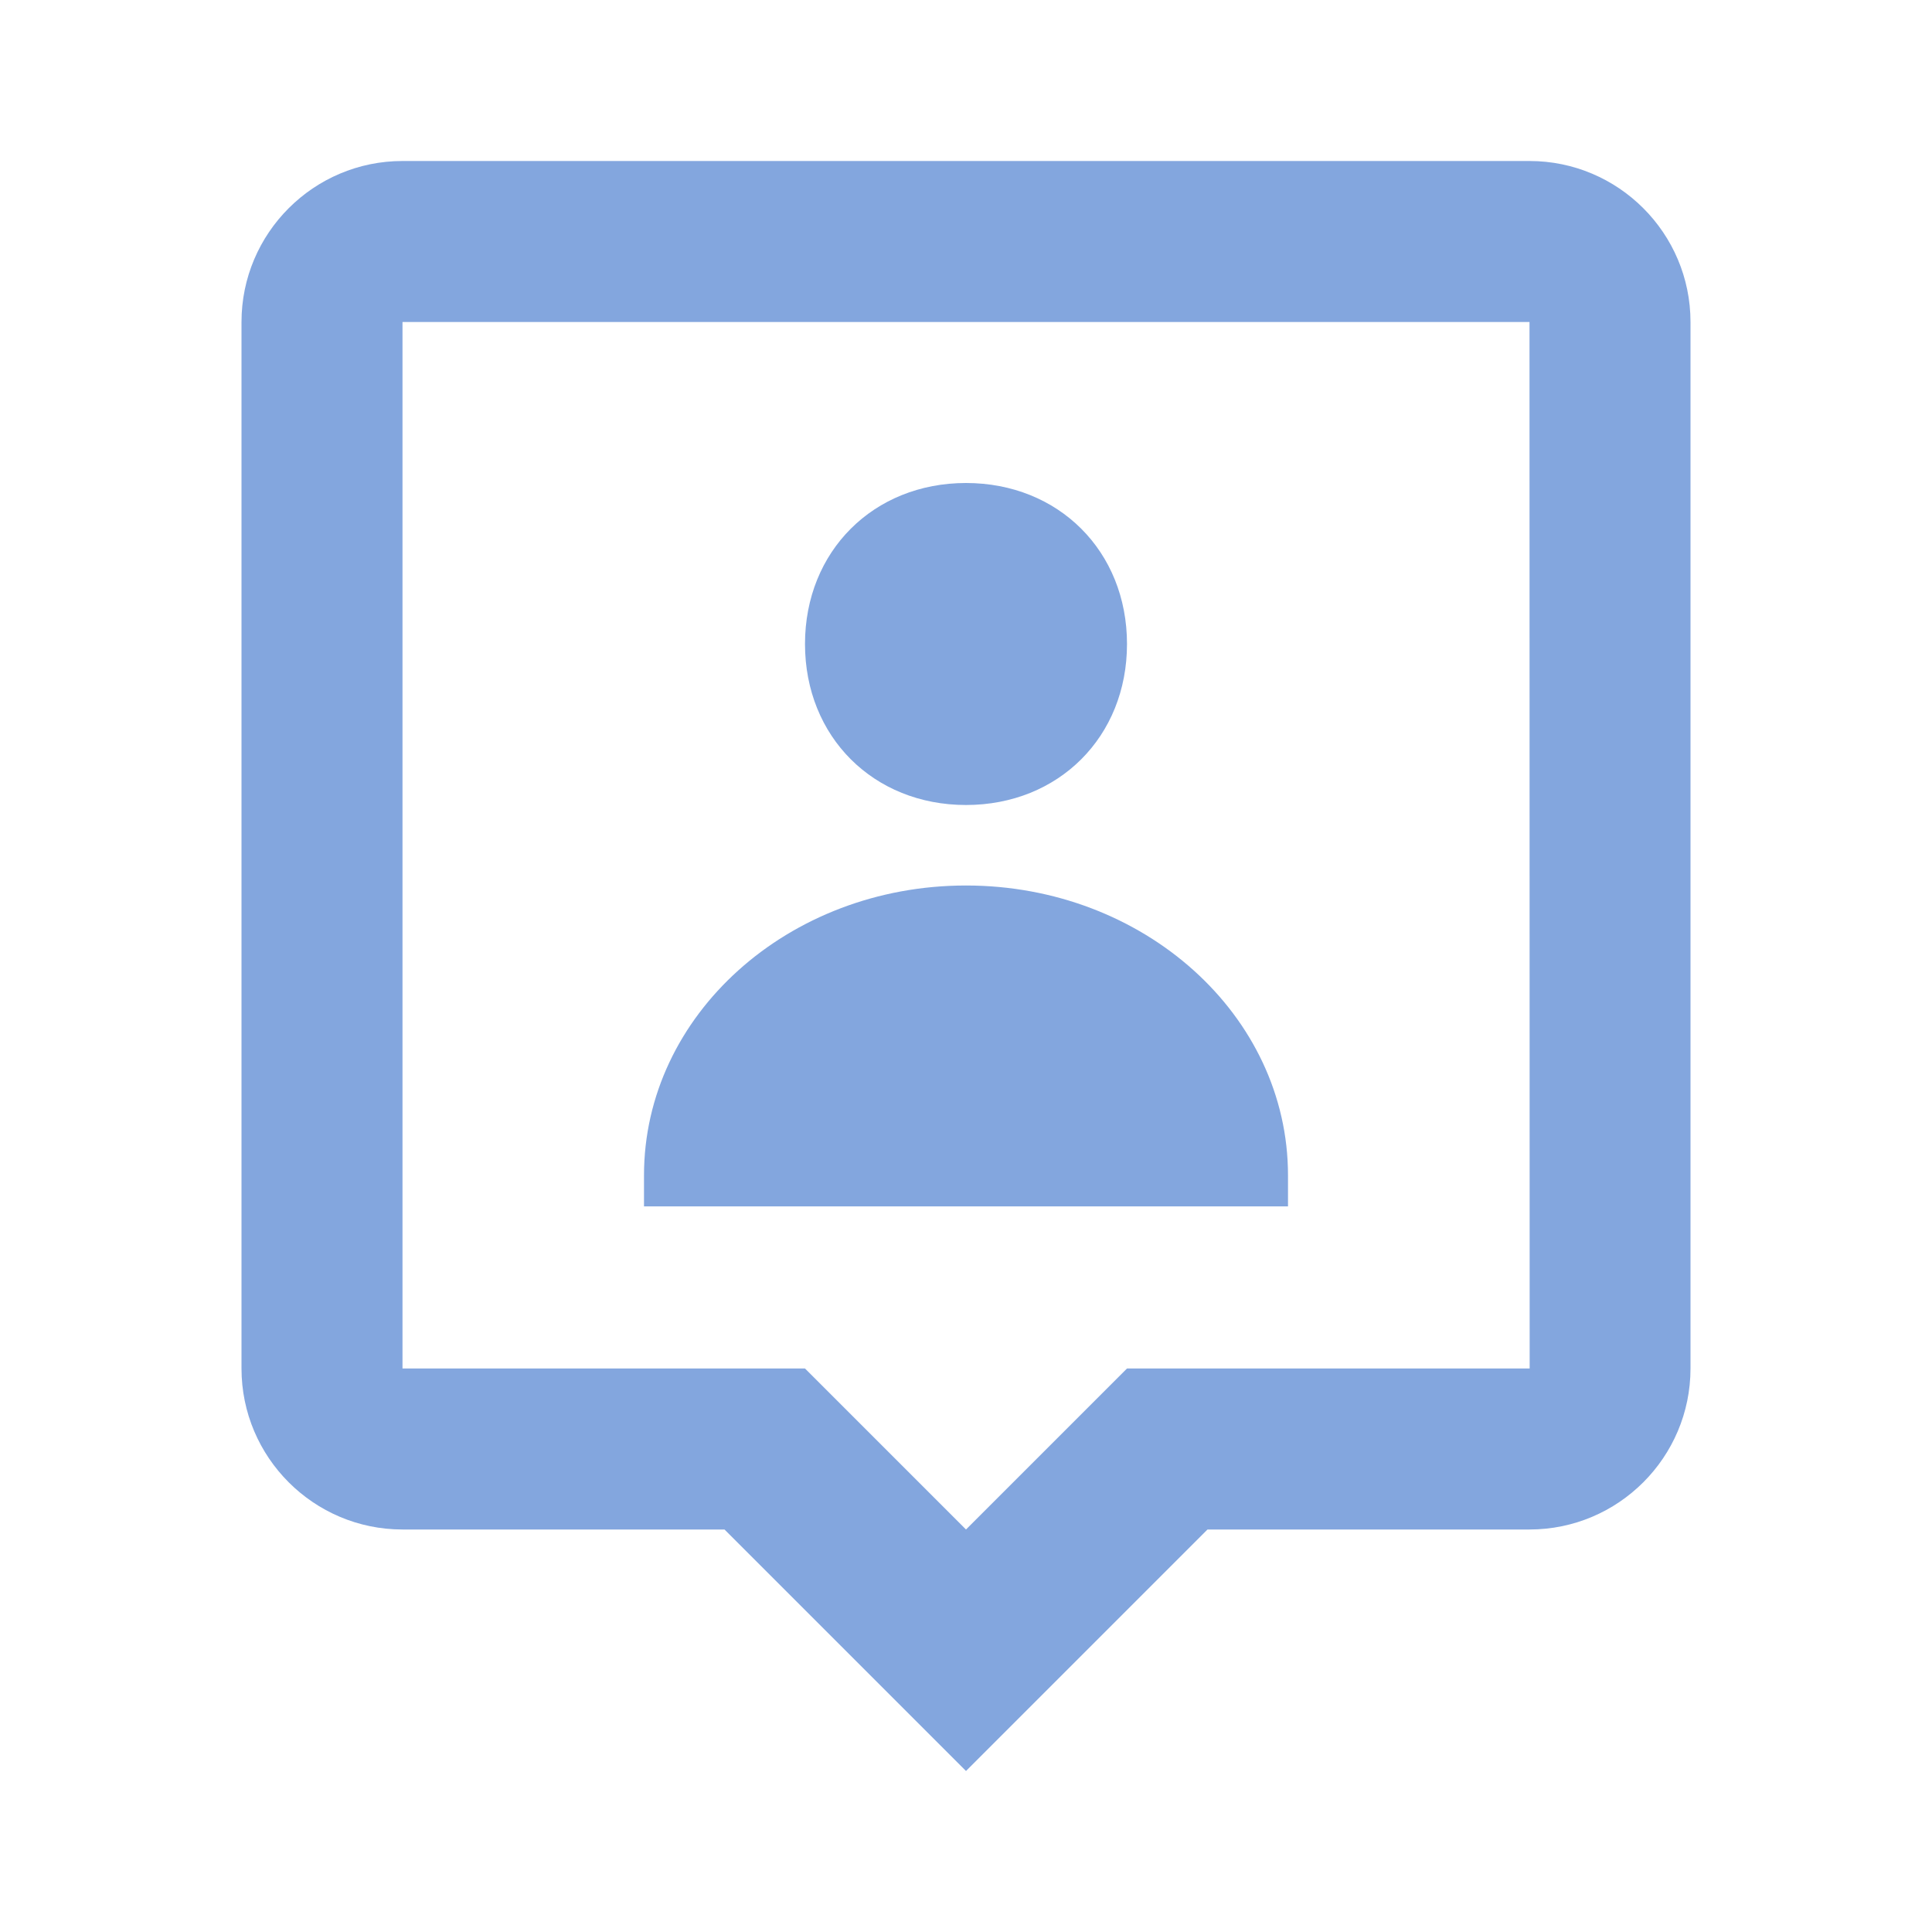
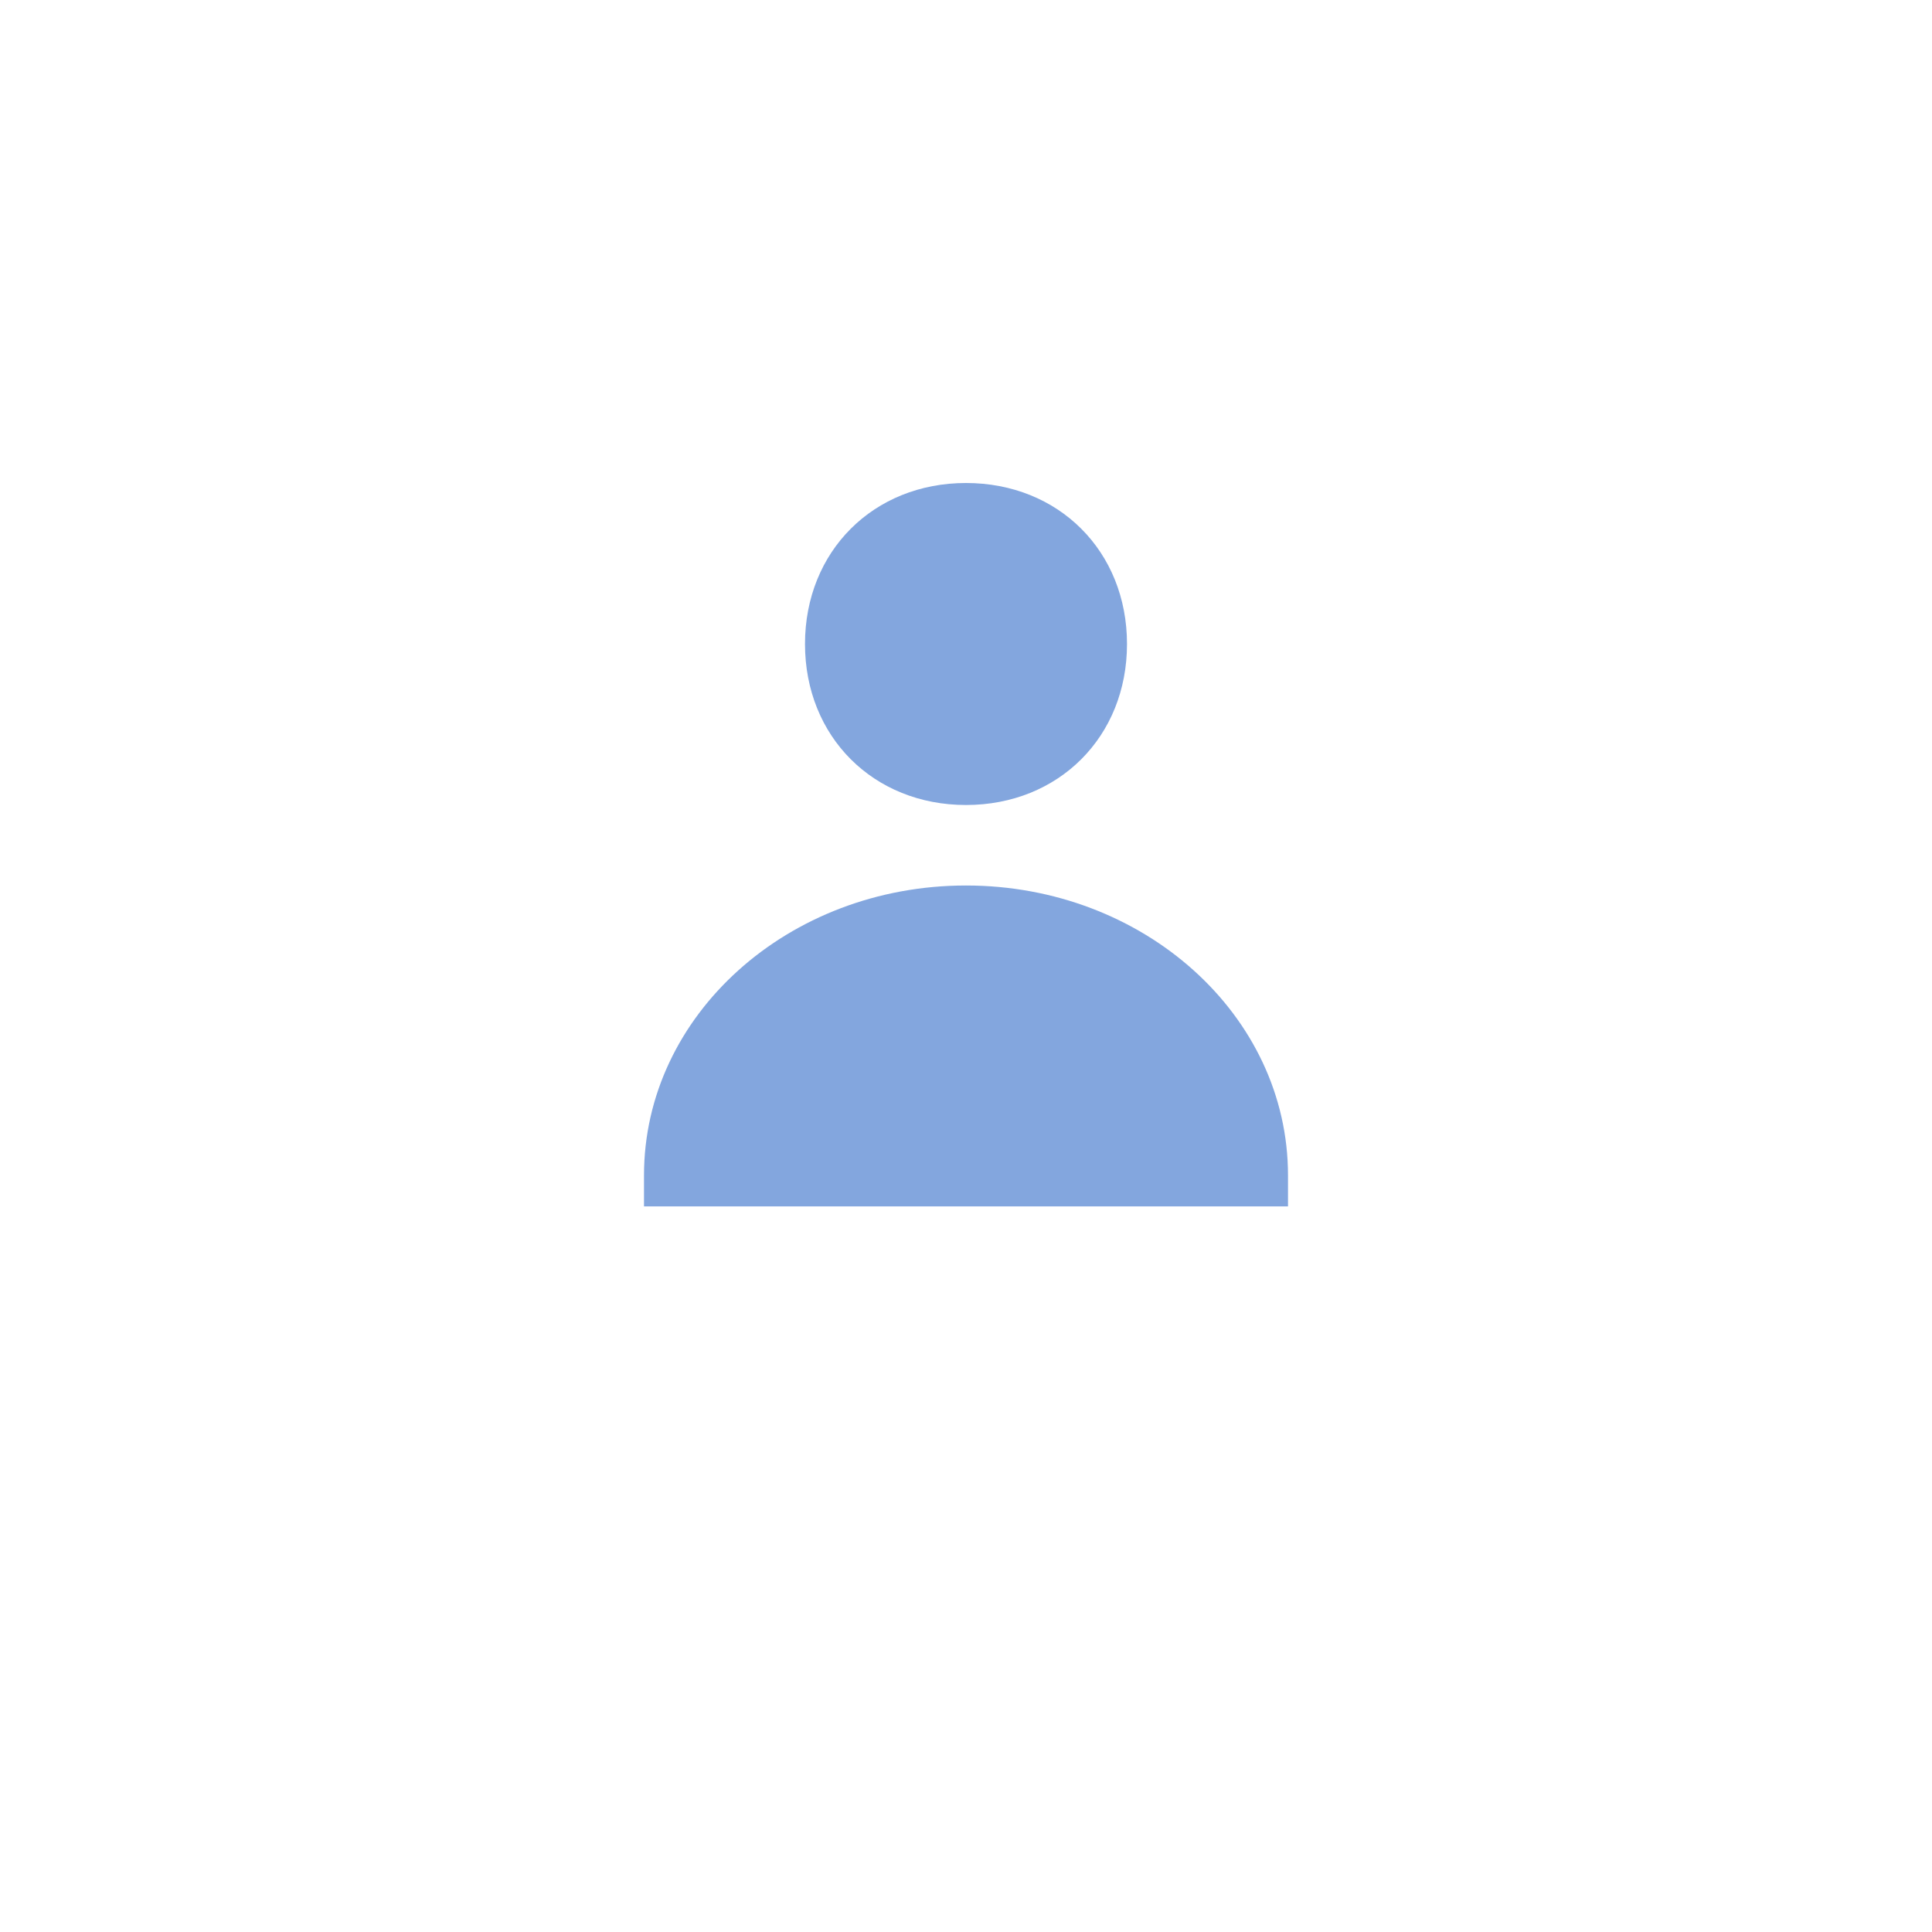
<svg xmlns="http://www.w3.org/2000/svg" width="24" height="24" viewBox="0 0 24 24" fill="none">
  <path d="M12 10C13.151 10 14 9.152 14 8C14 6.848 13.151 6 12 6C10.85 6 10 6.848 10 8C10 9.152 10.85 10 12 10ZM12 11C9.791 11 8 12.612 8 14.6V14.986H16V14.6C16 12.612 14.209 11 12 11Z" fill="#83A6DE" />
-   <path d="M19 2H5C3.897 2 3 2.897 3 4V17C3 18.103 3.897 19 5 19H9L12 22L15 19H19C20.103 19 21 18.103 21 17V4C21 2.897 20.103 2 19 2ZM14 17L12 19L10 17H5V4H19L19.002 17H14Z" fill="#83A6DE" />
</svg>